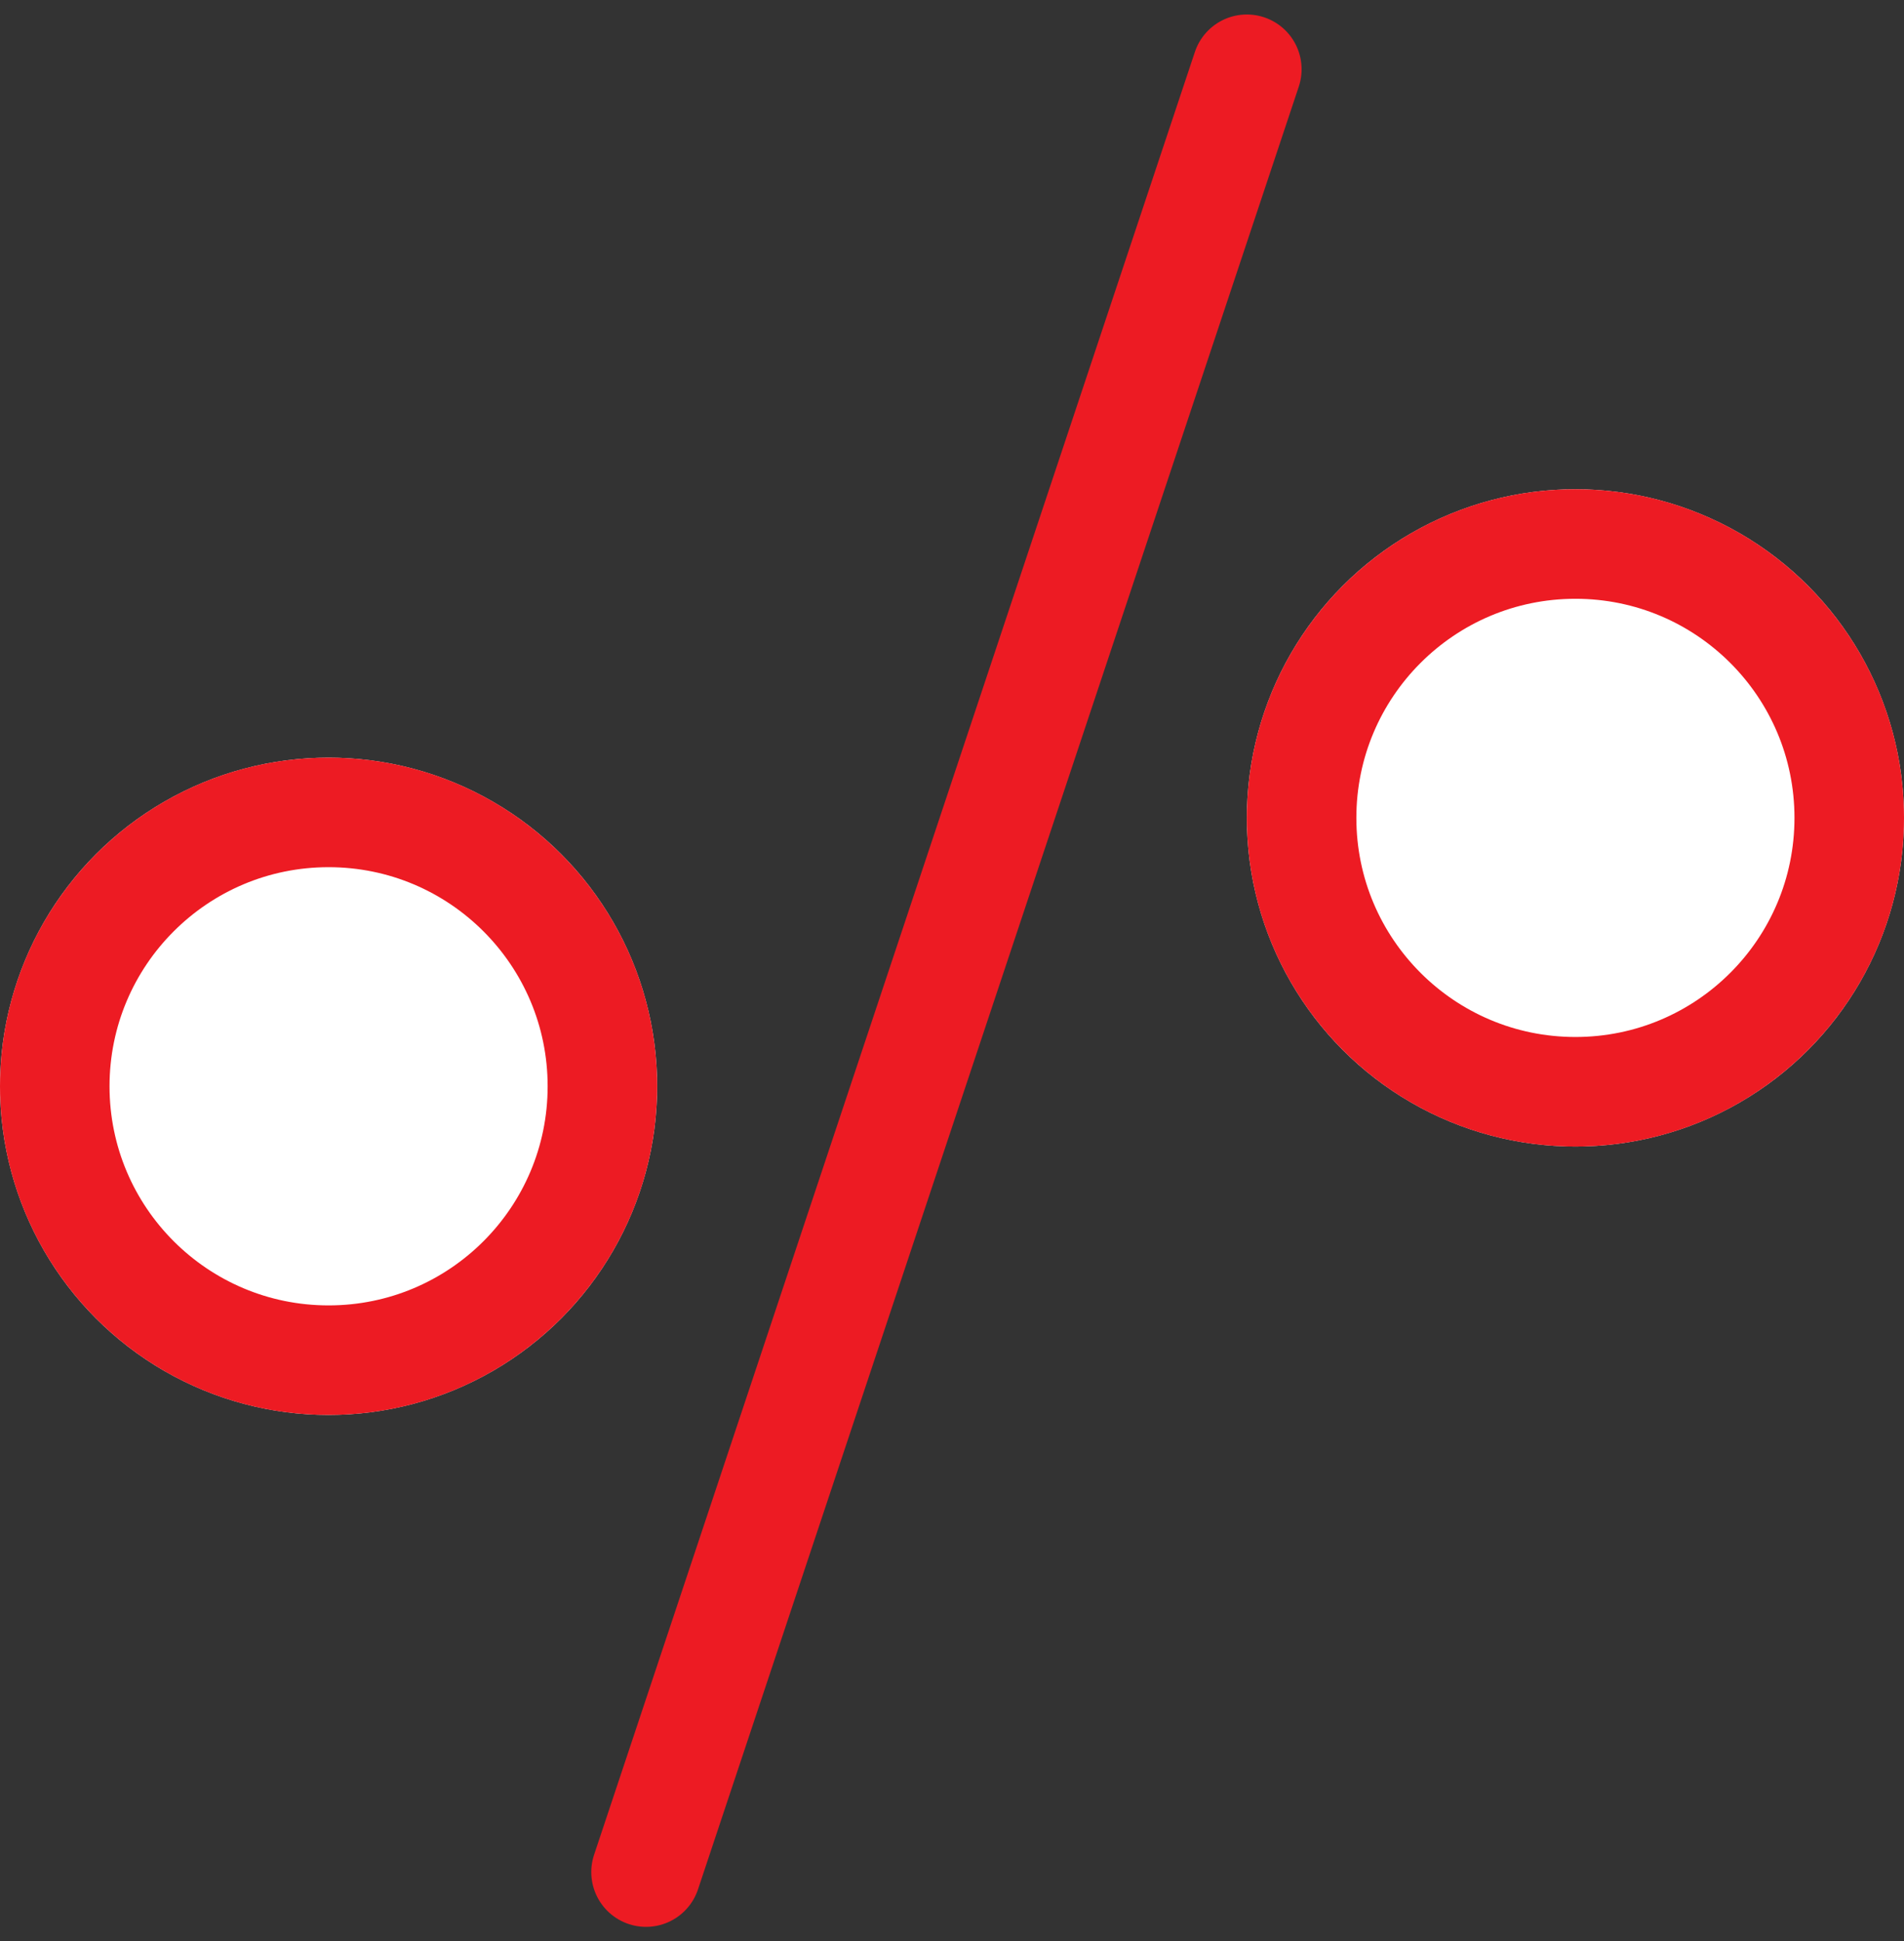
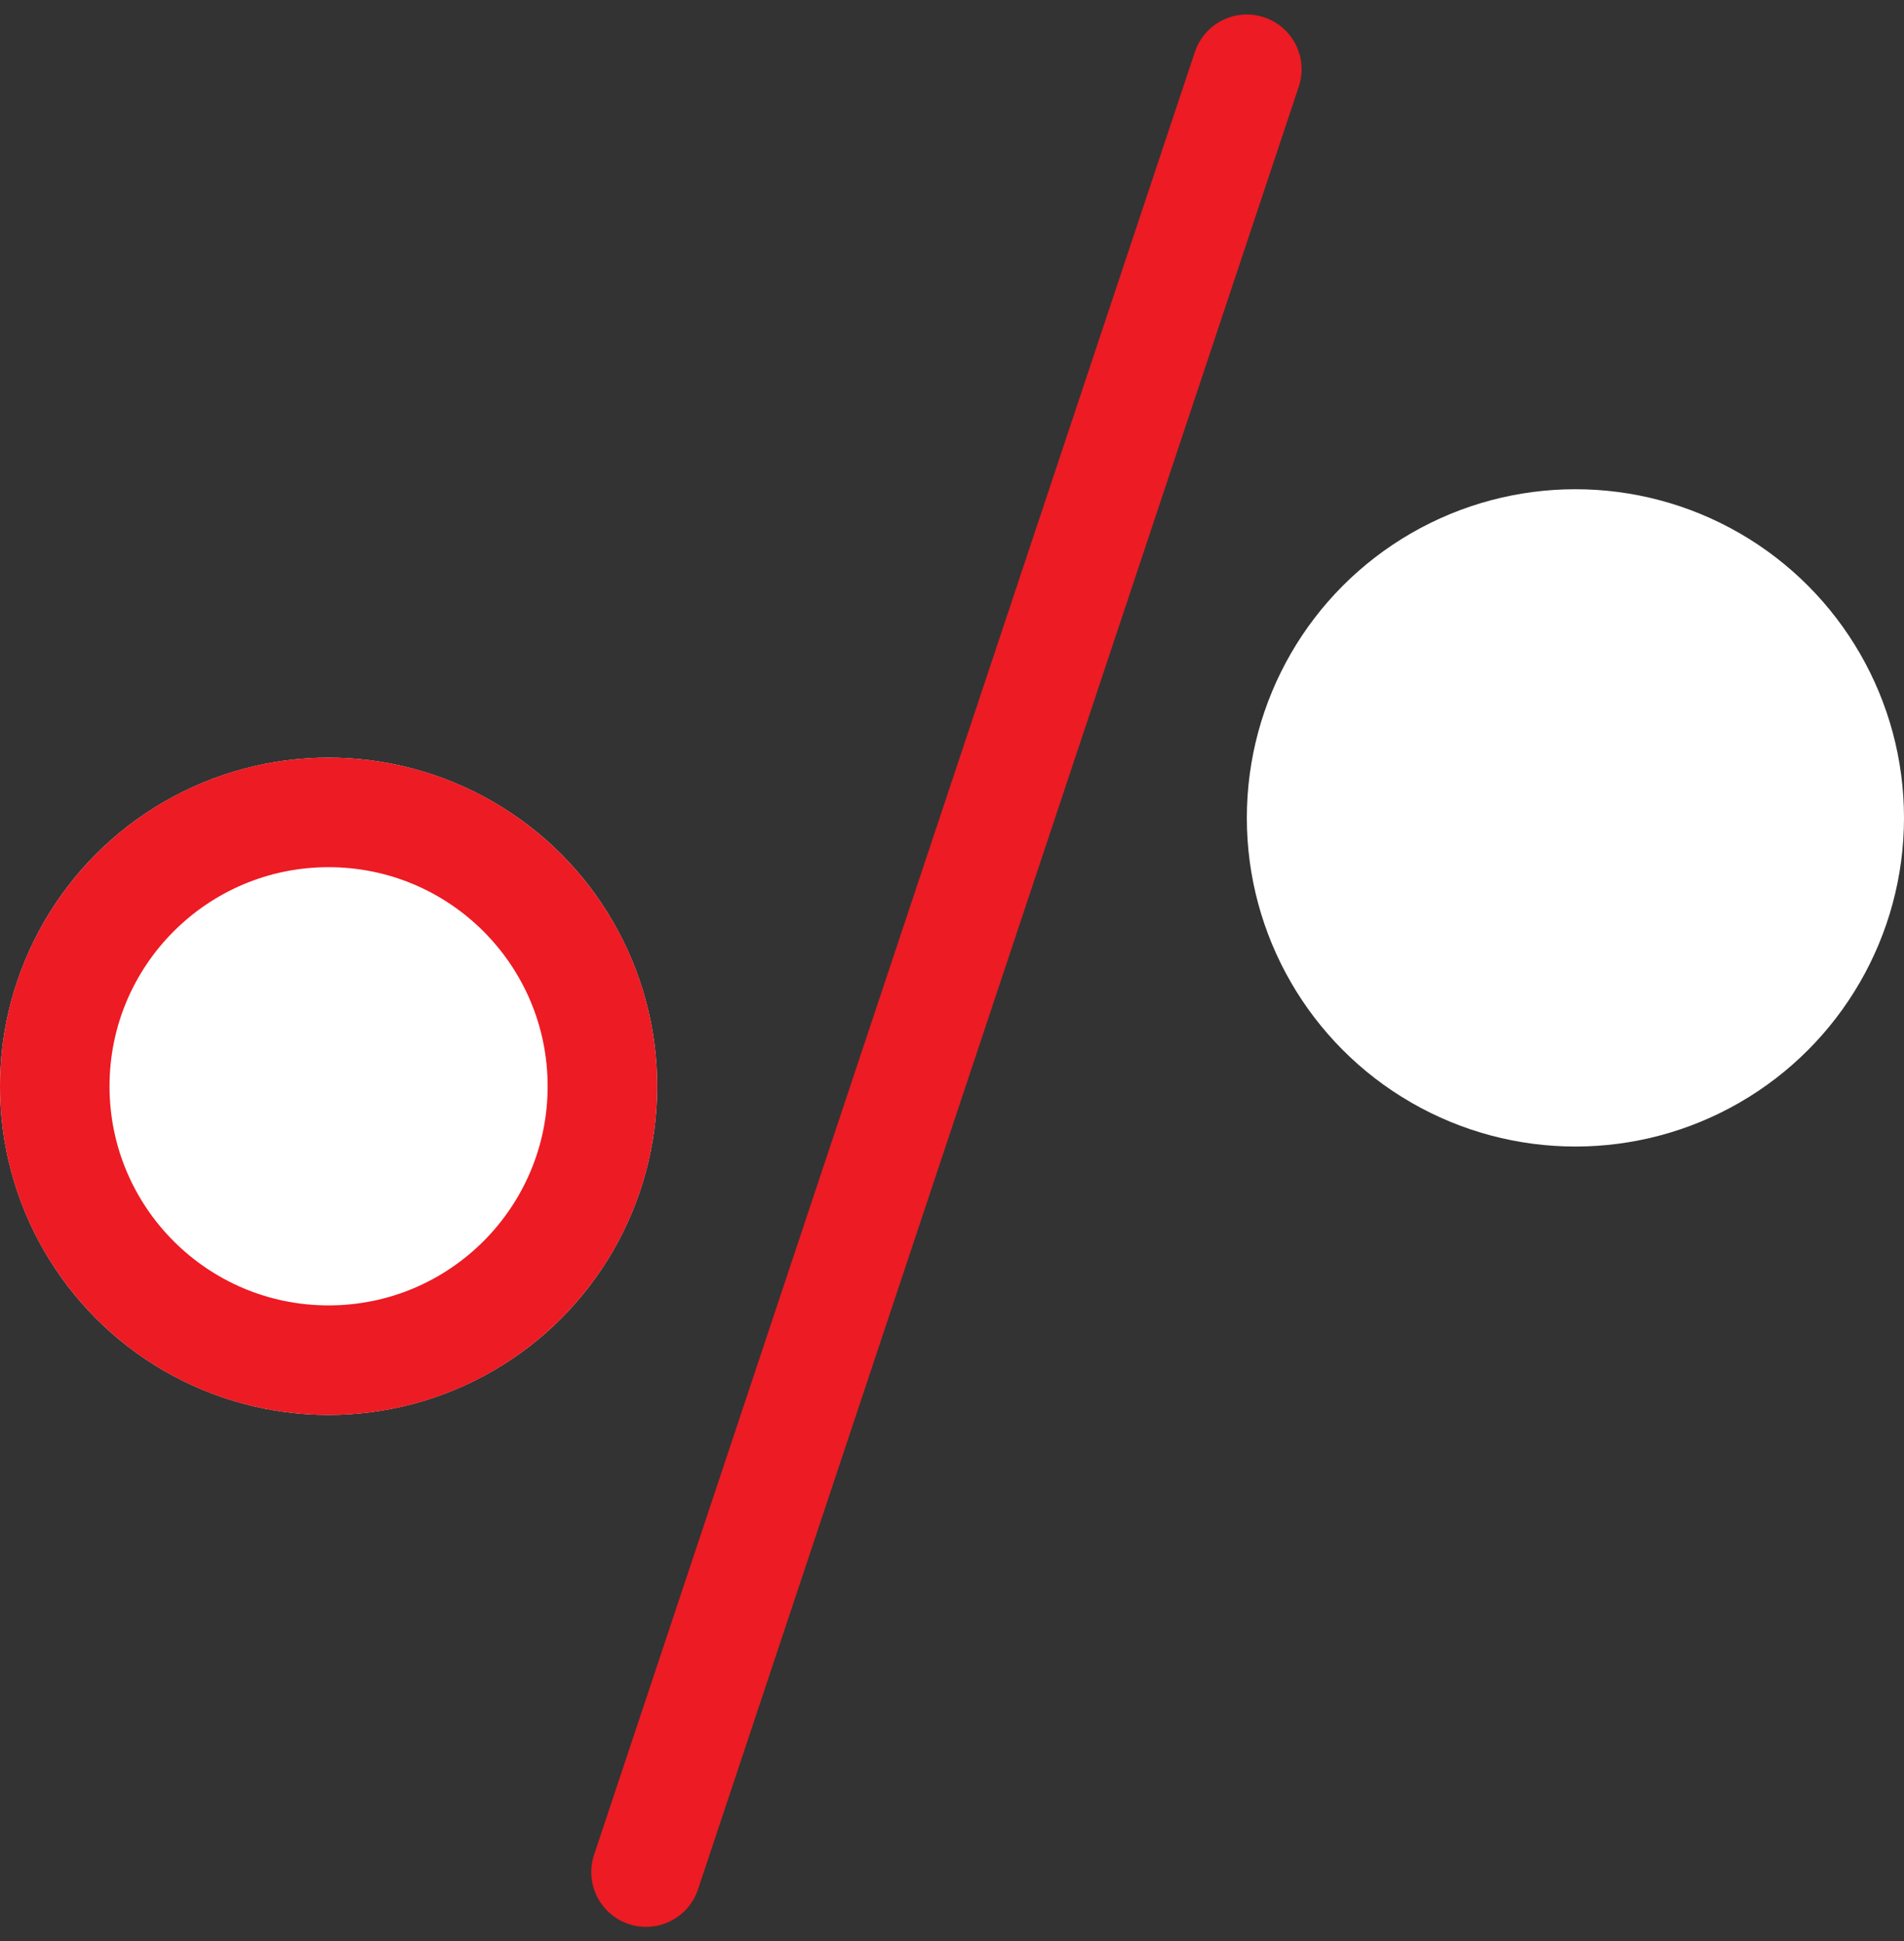
<svg xmlns="http://www.w3.org/2000/svg" width="52.151" height="53.162" viewBox="0 0 52.151 53.162">
  <rect x="0" y="0" width="52.151" height="53.162" fill="#333333" stroke="none" />
  <g id="Group_2993" data-name="Group 2993" transform="translate(-1352 -4069.753)">
    <path id="Path_2638" data-name="Path 2638" d="M-562.619,4140.669l16.456-49.368" transform="translate(1932.314 -19.651)" fill="none" stroke="#ed1b23" stroke-linecap="round" stroke-width="3" />
    <g id="Ellipse_76" data-name="Ellipse 76" transform="translate(1352 4090.5)" fill="#fff" stroke="#ed1b23" stroke-linecap="round" stroke-linejoin="bevel" stroke-width="3">
      <circle cx="9" cy="9" r="9" stroke="none" />
      <circle cx="9" cy="9" r="7.5" fill="none" />
    </g>
    <g id="Ellipse_77" data-name="Ellipse 77" transform="translate(1386.151 4083.15)" fill="#fff" stroke="#ed1b23" stroke-linecap="round" stroke-linejoin="bevel" stroke-width="3">
      <circle cx="9" cy="9" r="9" stroke="none" />
-       <circle cx="9" cy="9" r="7.5" fill="none" />
    </g>
  </g>
</svg>